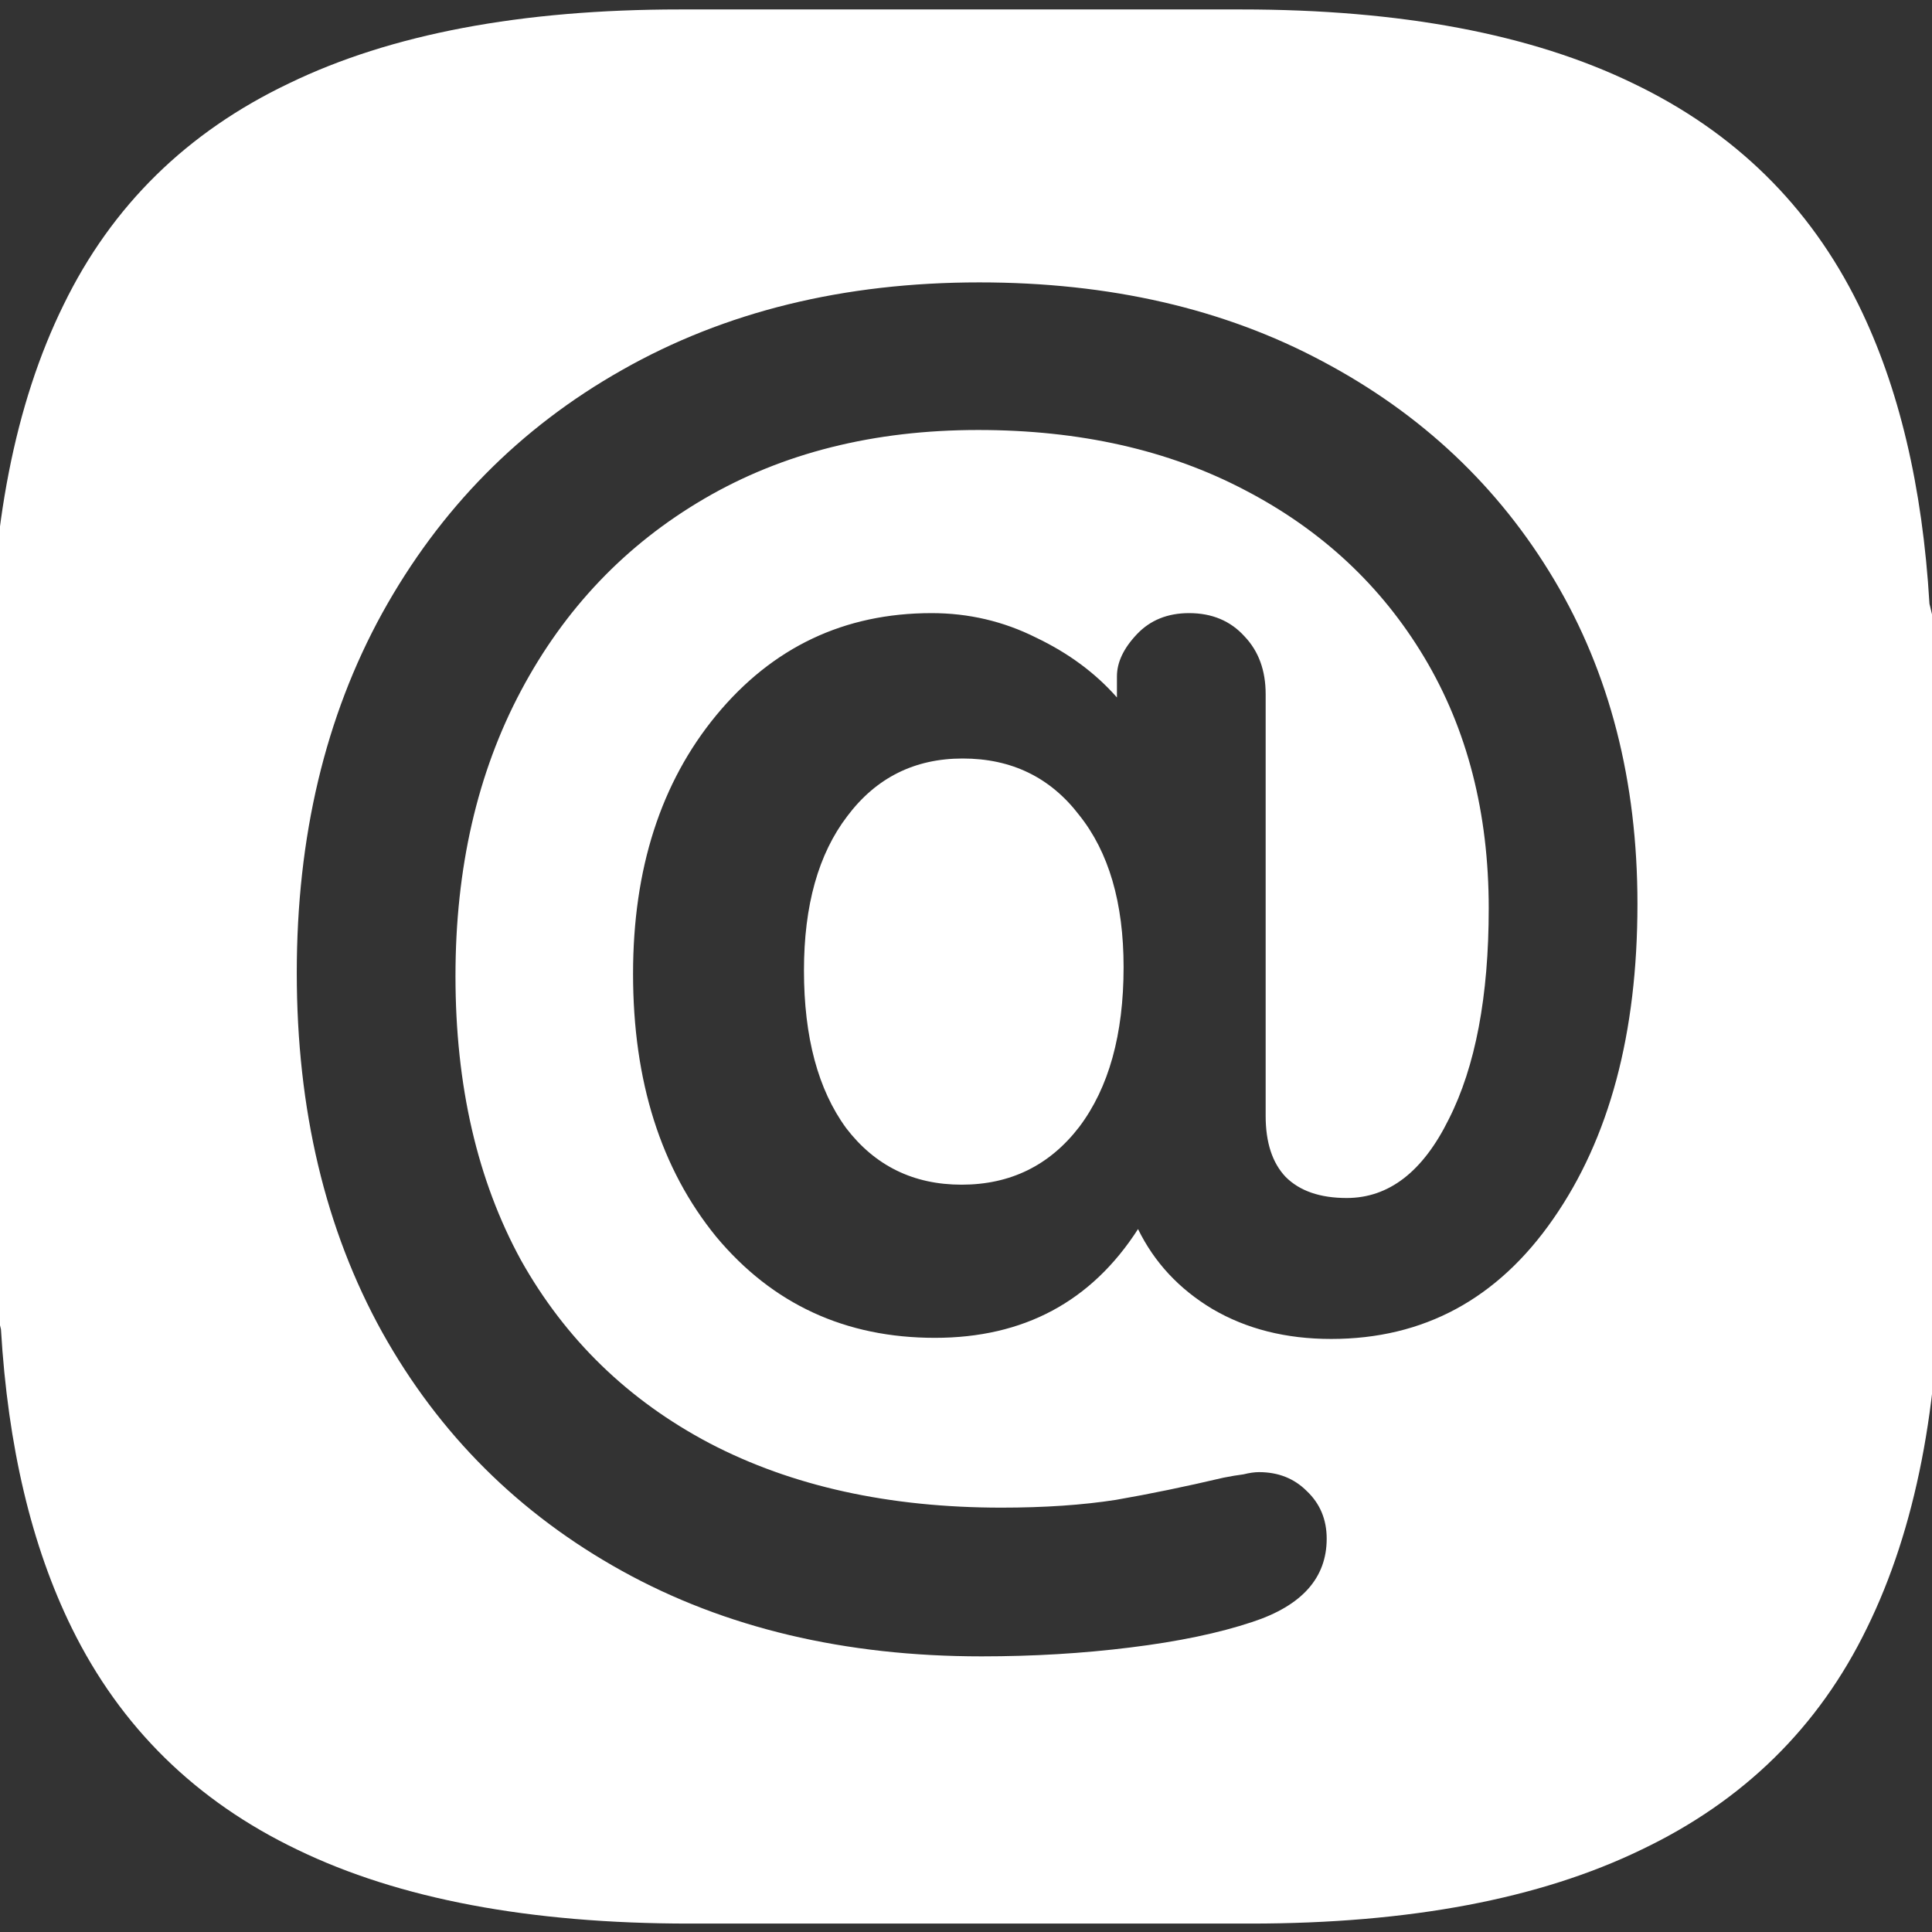
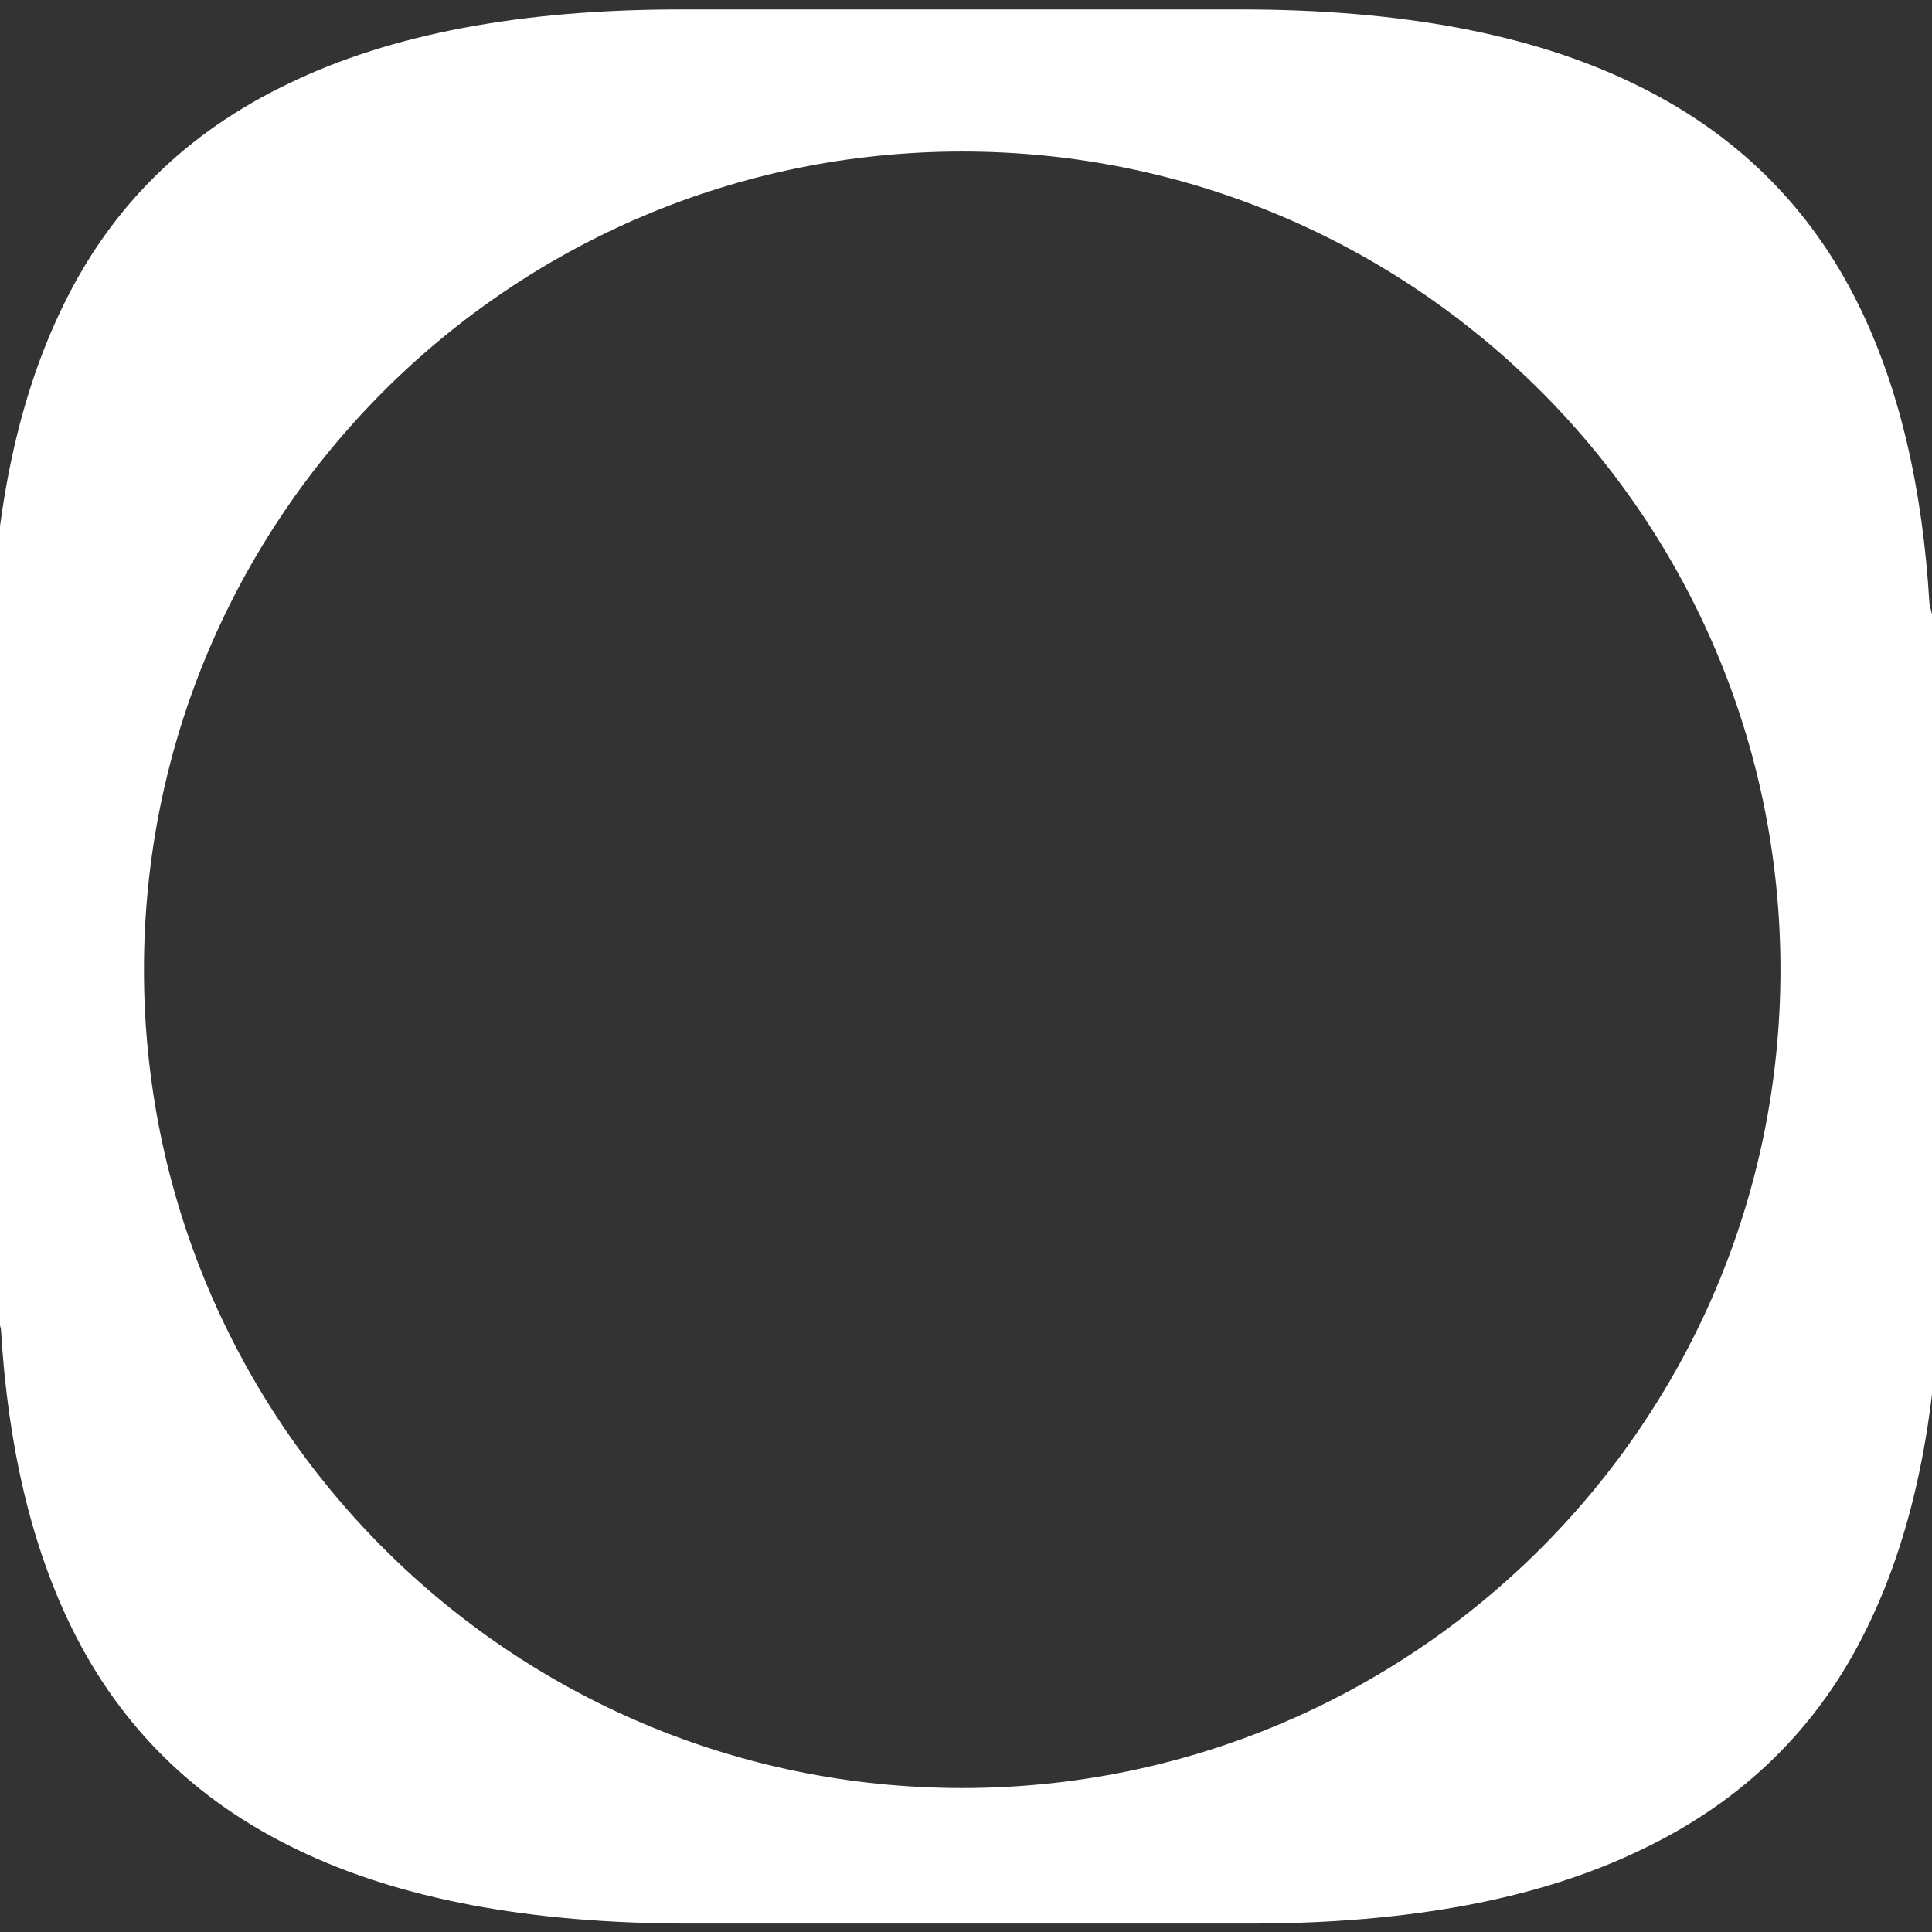
<svg xmlns="http://www.w3.org/2000/svg" width="255" height="255" viewBox="0 0 255 255" fill="none">
  <rect x="0" y="0" width="255" height="255" fill="#333333" stroke="none" />
  <g clip-path="url(#clip0_209_776)">
    <path fill-rule="evenodd" clip-rule="evenodd" d="M163.827 1.247L89.763 1.247C68.783 1.247 51.583 4.496 38.162 10.995C24.67 17.423 14.745 27.171 8.388 40.239C1.96 53.307 -1.254 69.766 -1.254 89.615L-1.254 163.467C-1.254 167.914 -0.794 171.906 0.126 175.444C1.04 190.921 4.16 204.071 9.484 214.896C15.912 227.964 25.837 237.712 39.258 244.14C52.679 250.638 69.915 253.888 90.965 253.888H165.029C186.008 253.888 203.209 250.638 216.63 244.14C230.122 237.712 240.047 227.964 246.404 214.896C252.832 201.827 256.046 185.369 256.046 165.52V91.668C256.046 87.221 255.586 83.229 254.665 79.691C253.751 64.214 250.632 51.064 245.308 40.239C238.88 27.171 228.955 17.423 215.534 10.995C202.112 4.496 184.877 1.247 163.827 1.247ZM127 236C186.647 236 235 187.647 235 128C235 68.353 186.647 20 127 20C67.353 20 19 68.353 19 128C19 187.647 67.353 236 127 236Z" fill="white" />
    <mask id="mask0_209_776" style="mask-type:alpha" maskUnits="userSpaceOnUse" x="17" y="18" width="220" height="220">
      <circle cx="127" cy="128" r="110" fill="#D9D9D9" />
    </mask>
    <g mask="url(#mask0_209_776)">
-       <path d="M127.5 277.652C147.91 277.652 167.1 273.746 185.068 265.934C203.135 258.121 219.053 247.33 232.822 233.561C246.592 219.791 257.383 203.922 265.195 185.953C273.008 167.887 276.914 148.648 276.914 128.238C276.914 107.828 273.008 88.639 265.195 70.67C257.383 52.603 246.592 36.685 232.822 22.916C219.053 9.146 203.135 -1.645 185.068 -9.457C167.002 -17.27 147.764 -21.176 127.354 -21.176C106.943 -21.176 87.705 -17.27 69.639 -9.457C51.67 -1.645 35.801 9.146 22.031 22.916C8.359 36.685 -2.383 52.603 -10.195 70.67C-18.008 88.639 -21.914 107.828 -21.914 128.238C-21.914 148.648 -18.008 167.887 -10.195 185.953C-2.383 203.922 8.408 219.791 22.178 233.561C35.947 247.33 51.816 258.121 69.785 265.934C87.852 273.746 107.09 277.652 127.5 277.652ZM129.551 218.619C111.484 218.619 95.664 214.859 82.09 207.34C68.516 199.82 57.969 189.322 50.449 175.846C42.93 162.271 39.17 146.451 39.17 128.385C39.17 110.416 42.93 94.596 50.449 80.924C58.066 67.154 68.613 56.461 82.09 48.844C95.664 41.129 111.387 37.272 129.258 37.272C146.445 37.272 161.533 40.738 174.521 47.672C187.607 54.605 197.812 64.225 205.137 76.529C212.461 88.834 216.123 103.092 216.123 119.303C216.123 136.393 212.412 150.26 204.99 160.904C197.666 171.451 187.9 176.725 175.693 176.725C169.736 176.725 164.512 175.406 160.02 172.77C155.625 170.133 152.354 166.617 150.205 162.223C144.053 171.793 135.117 176.578 123.398 176.578C111.582 176.578 101.963 172.135 94.541 163.248C87.217 154.264 83.555 142.691 83.555 128.531C83.555 114.664 87.217 103.287 94.541 94.4C101.963 85.416 111.436 80.924 122.959 80.924C127.842 80.924 132.432 81.998 136.729 84.147C141.025 86.197 144.59 88.834 147.422 92.057V89.273C147.422 87.418 148.301 85.562 150.059 83.707C151.816 81.852 154.111 80.924 156.943 80.924C159.971 80.924 162.412 81.949 164.268 84C166.123 85.953 167.051 88.492 167.051 91.617V147.281C167.051 150.797 167.93 153.482 169.688 155.338C171.543 157.193 174.229 158.121 177.744 158.121C183.311 158.121 187.803 154.654 191.221 147.721C194.736 140.787 196.494 131.51 196.494 119.889C196.494 107.291 193.662 96.256 187.998 86.783C182.334 77.311 174.424 69.938 164.268 64.664C154.209 59.391 142.49 56.754 129.111 56.754C115.342 56.754 103.281 59.781 92.93 65.836C82.578 71.891 74.522 80.338 68.76 91.178C62.998 102.018 60.117 114.566 60.117 128.824C60.117 143.277 62.998 155.777 68.76 166.324C74.619 176.773 82.92 184.83 93.662 190.494C104.502 196.158 117.344 198.99 132.188 198.99C137.852 198.99 142.881 198.648 147.275 197.965C151.768 197.184 156.504 196.207 161.484 195.035C162.461 194.84 163.34 194.693 164.121 194.596C164.902 194.4 165.586 194.303 166.172 194.303C168.711 194.303 170.811 195.133 172.471 196.793C174.229 198.453 175.107 200.553 175.107 203.092C175.107 208.268 171.836 211.93 165.293 214.078C160.898 215.543 155.527 216.666 149.18 217.447C142.93 218.229 136.387 218.619 129.551 218.619ZM126.914 156.363C133.359 156.363 138.535 153.824 142.441 148.746C146.348 143.57 148.301 136.539 148.301 127.652C148.301 119.156 146.348 112.467 142.441 107.584C138.633 102.604 133.506 100.113 127.061 100.113C120.713 100.113 115.635 102.652 111.826 107.73C108.018 112.711 106.113 119.498 106.113 128.092C106.113 136.881 107.969 143.814 111.68 148.893C115.488 153.873 120.566 156.363 126.914 156.363Z" fill="white" />
-     </g>
+       </g>
  </g>
  <defs>
    <clipPath id="clip0_209_776">
      <rect width="255" height="255" fill="white" />
    </clipPath>
  </defs>
</svg>